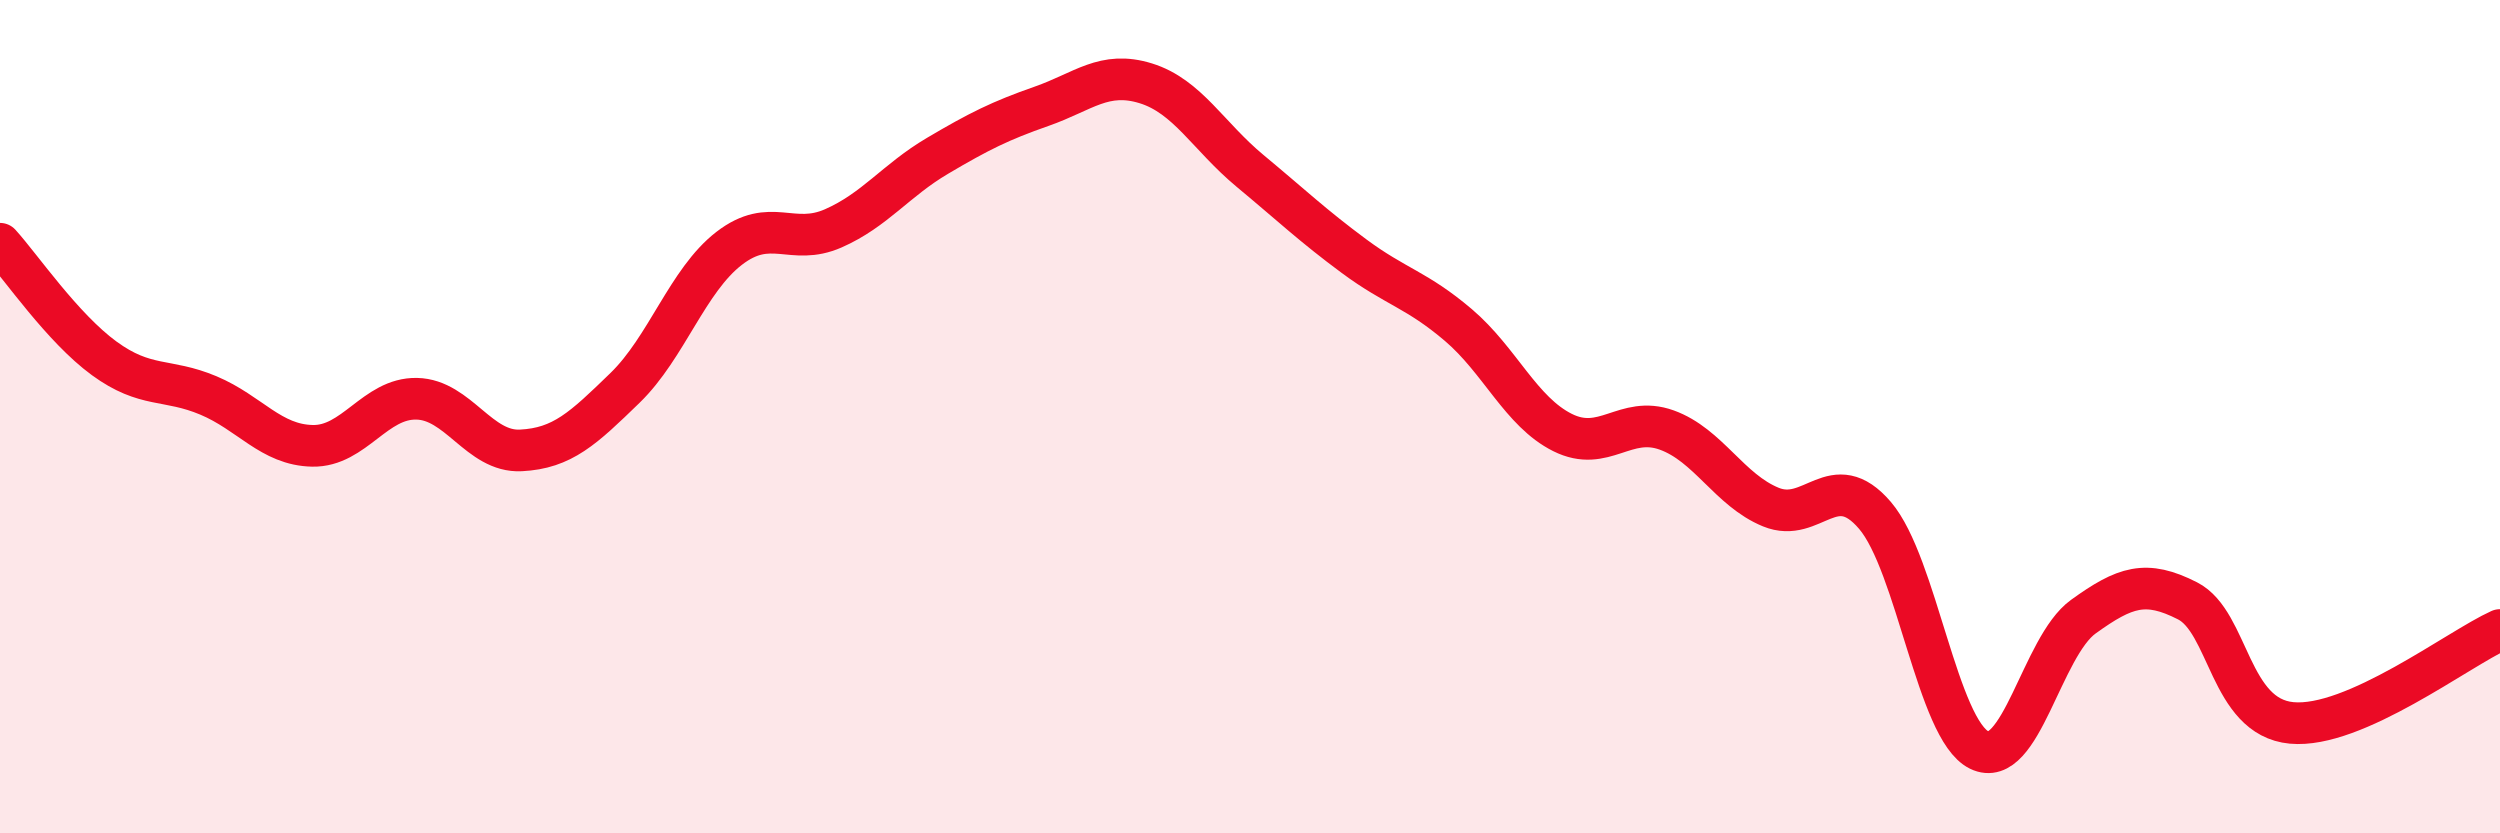
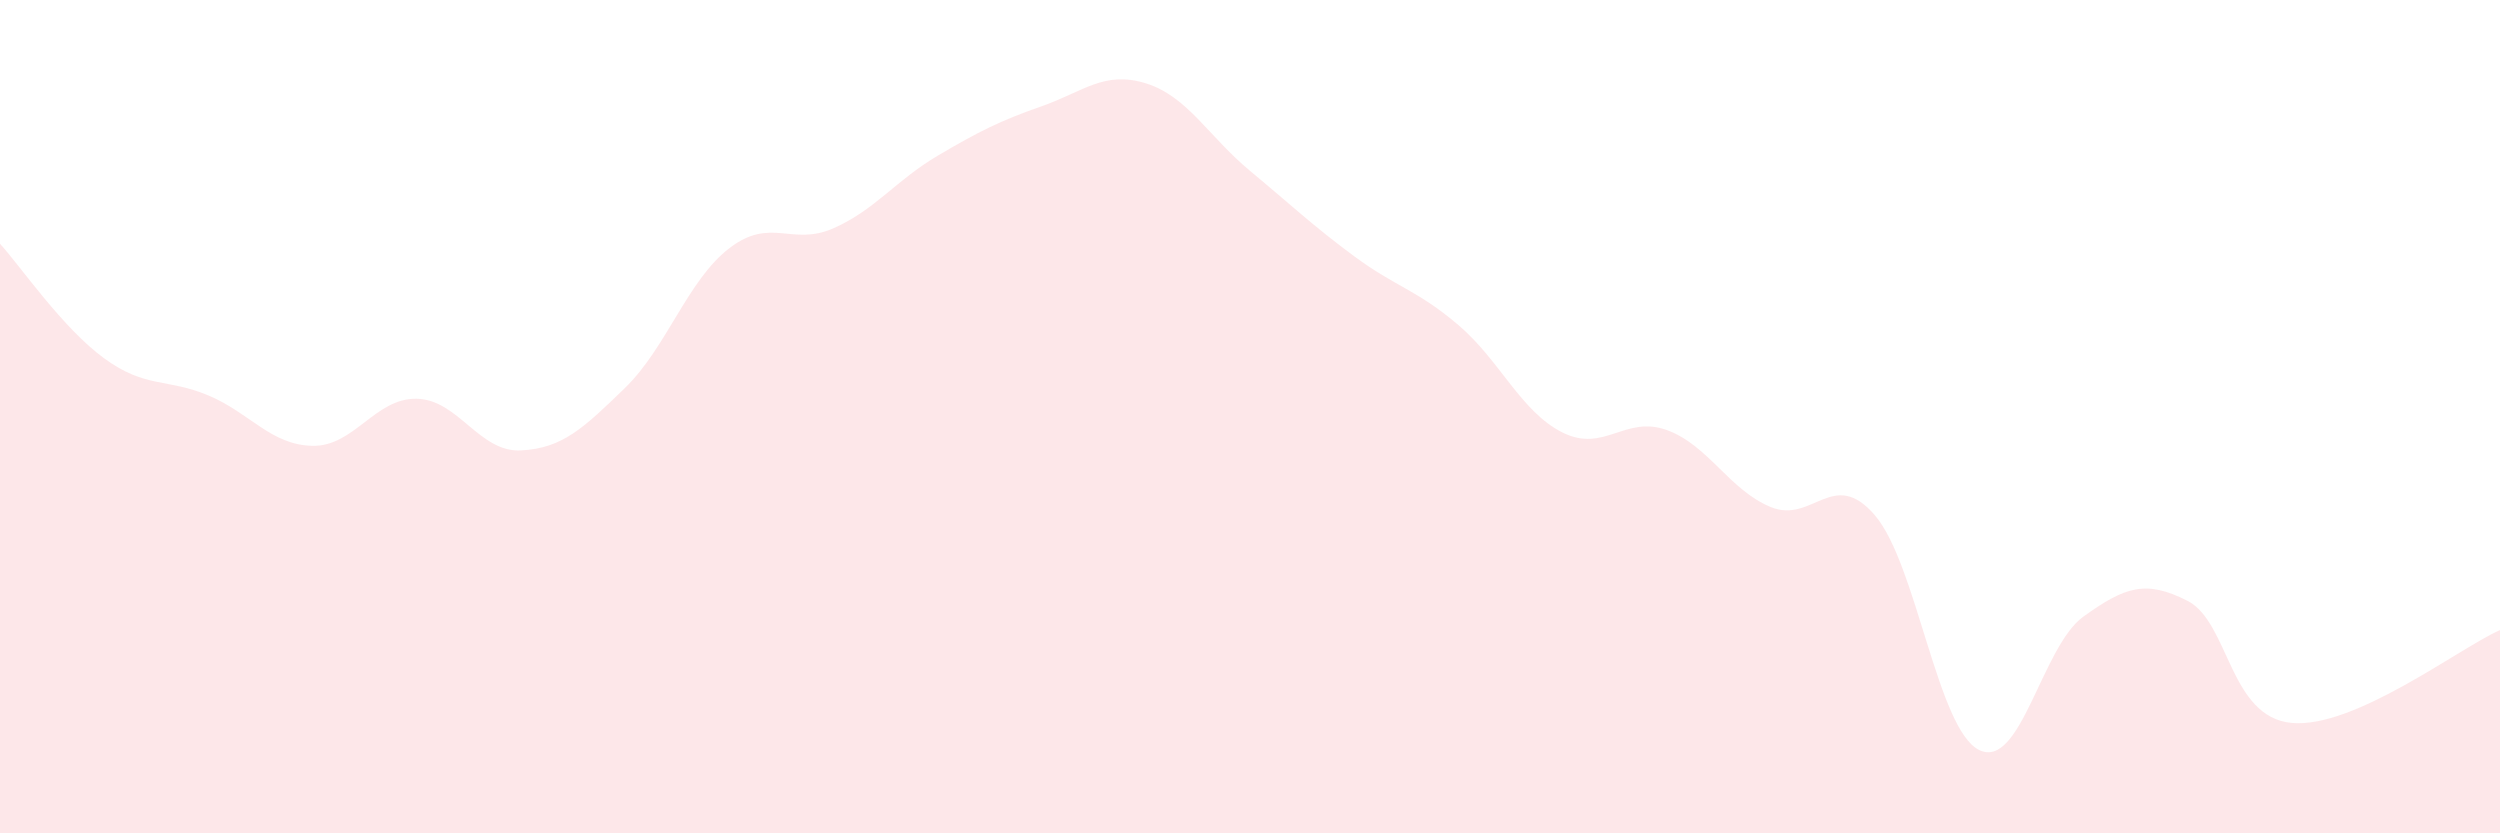
<svg xmlns="http://www.w3.org/2000/svg" width="60" height="20" viewBox="0 0 60 20">
  <path d="M 0,5.85 C 0.5,6.4 1.5,7.87 2.5,8.6 C 3.5,9.33 4,9.07 5,9.49 C 6,9.91 6.5,10.68 7.5,10.7 C 8.5,10.72 9,9.55 10,9.57 C 11,9.59 11.5,10.86 12.5,10.81 C 13.5,10.76 14,10.28 15,9.31 C 16,8.34 16.5,6.73 17.5,5.96 C 18.5,5.19 19,5.92 20,5.48 C 21,5.04 21.5,4.33 22.5,3.74 C 23.5,3.15 24,2.9 25,2.55 C 26,2.2 26.5,1.69 27.5,2 C 28.5,2.31 29,3.27 30,4.1 C 31,4.93 31.5,5.41 32.5,6.15 C 33.5,6.89 34,6.95 35,7.8 C 36,8.65 36.5,9.88 37.5,10.38 C 38.5,10.88 39,9.96 40,10.32 C 41,10.68 41.5,11.76 42.5,12.17 C 43.5,12.58 44,11.2 45,12.37 C 46,13.54 46.5,17.51 47.5,18 C 48.5,18.49 49,15.52 50,14.8 C 51,14.08 51.5,13.91 52.5,14.42 C 53.5,14.93 53.5,17.21 55,17.35 C 56.5,17.49 59,15.57 60,15.12L60 20L0 20Z" fill="#EB0A25" opacity="0.1" stroke-linecap="round" stroke-linejoin="round" />
-   <path d="M 0,5.85 C 0.5,6.4 1.5,7.87 2.5,8.6 C 3.5,9.33 4,9.07 5,9.49 C 6,9.91 6.5,10.68 7.5,10.7 C 8.5,10.72 9,9.55 10,9.57 C 11,9.59 11.5,10.86 12.5,10.81 C 13.5,10.76 14,10.28 15,9.31 C 16,8.34 16.5,6.73 17.5,5.96 C 18.5,5.19 19,5.92 20,5.48 C 21,5.04 21.5,4.33 22.5,3.74 C 23.5,3.15 24,2.9 25,2.55 C 26,2.2 26.5,1.69 27.5,2 C 28.5,2.31 29,3.27 30,4.1 C 31,4.93 31.5,5.41 32.5,6.15 C 33.5,6.89 34,6.95 35,7.8 C 36,8.65 36.5,9.88 37.5,10.38 C 38.5,10.88 39,9.96 40,10.32 C 41,10.68 41.5,11.76 42.5,12.17 C 43.5,12.58 44,11.2 45,12.37 C 46,13.54 46.5,17.51 47.5,18 C 48.5,18.49 49,15.52 50,14.8 C 51,14.08 51.5,13.91 52.5,14.42 C 53.5,14.93 53.5,17.21 55,17.35 C 56.5,17.49 59,15.57 60,15.12" stroke="#EB0A25" stroke-width="1" fill="none" stroke-linecap="round" stroke-linejoin="round" />
</svg>